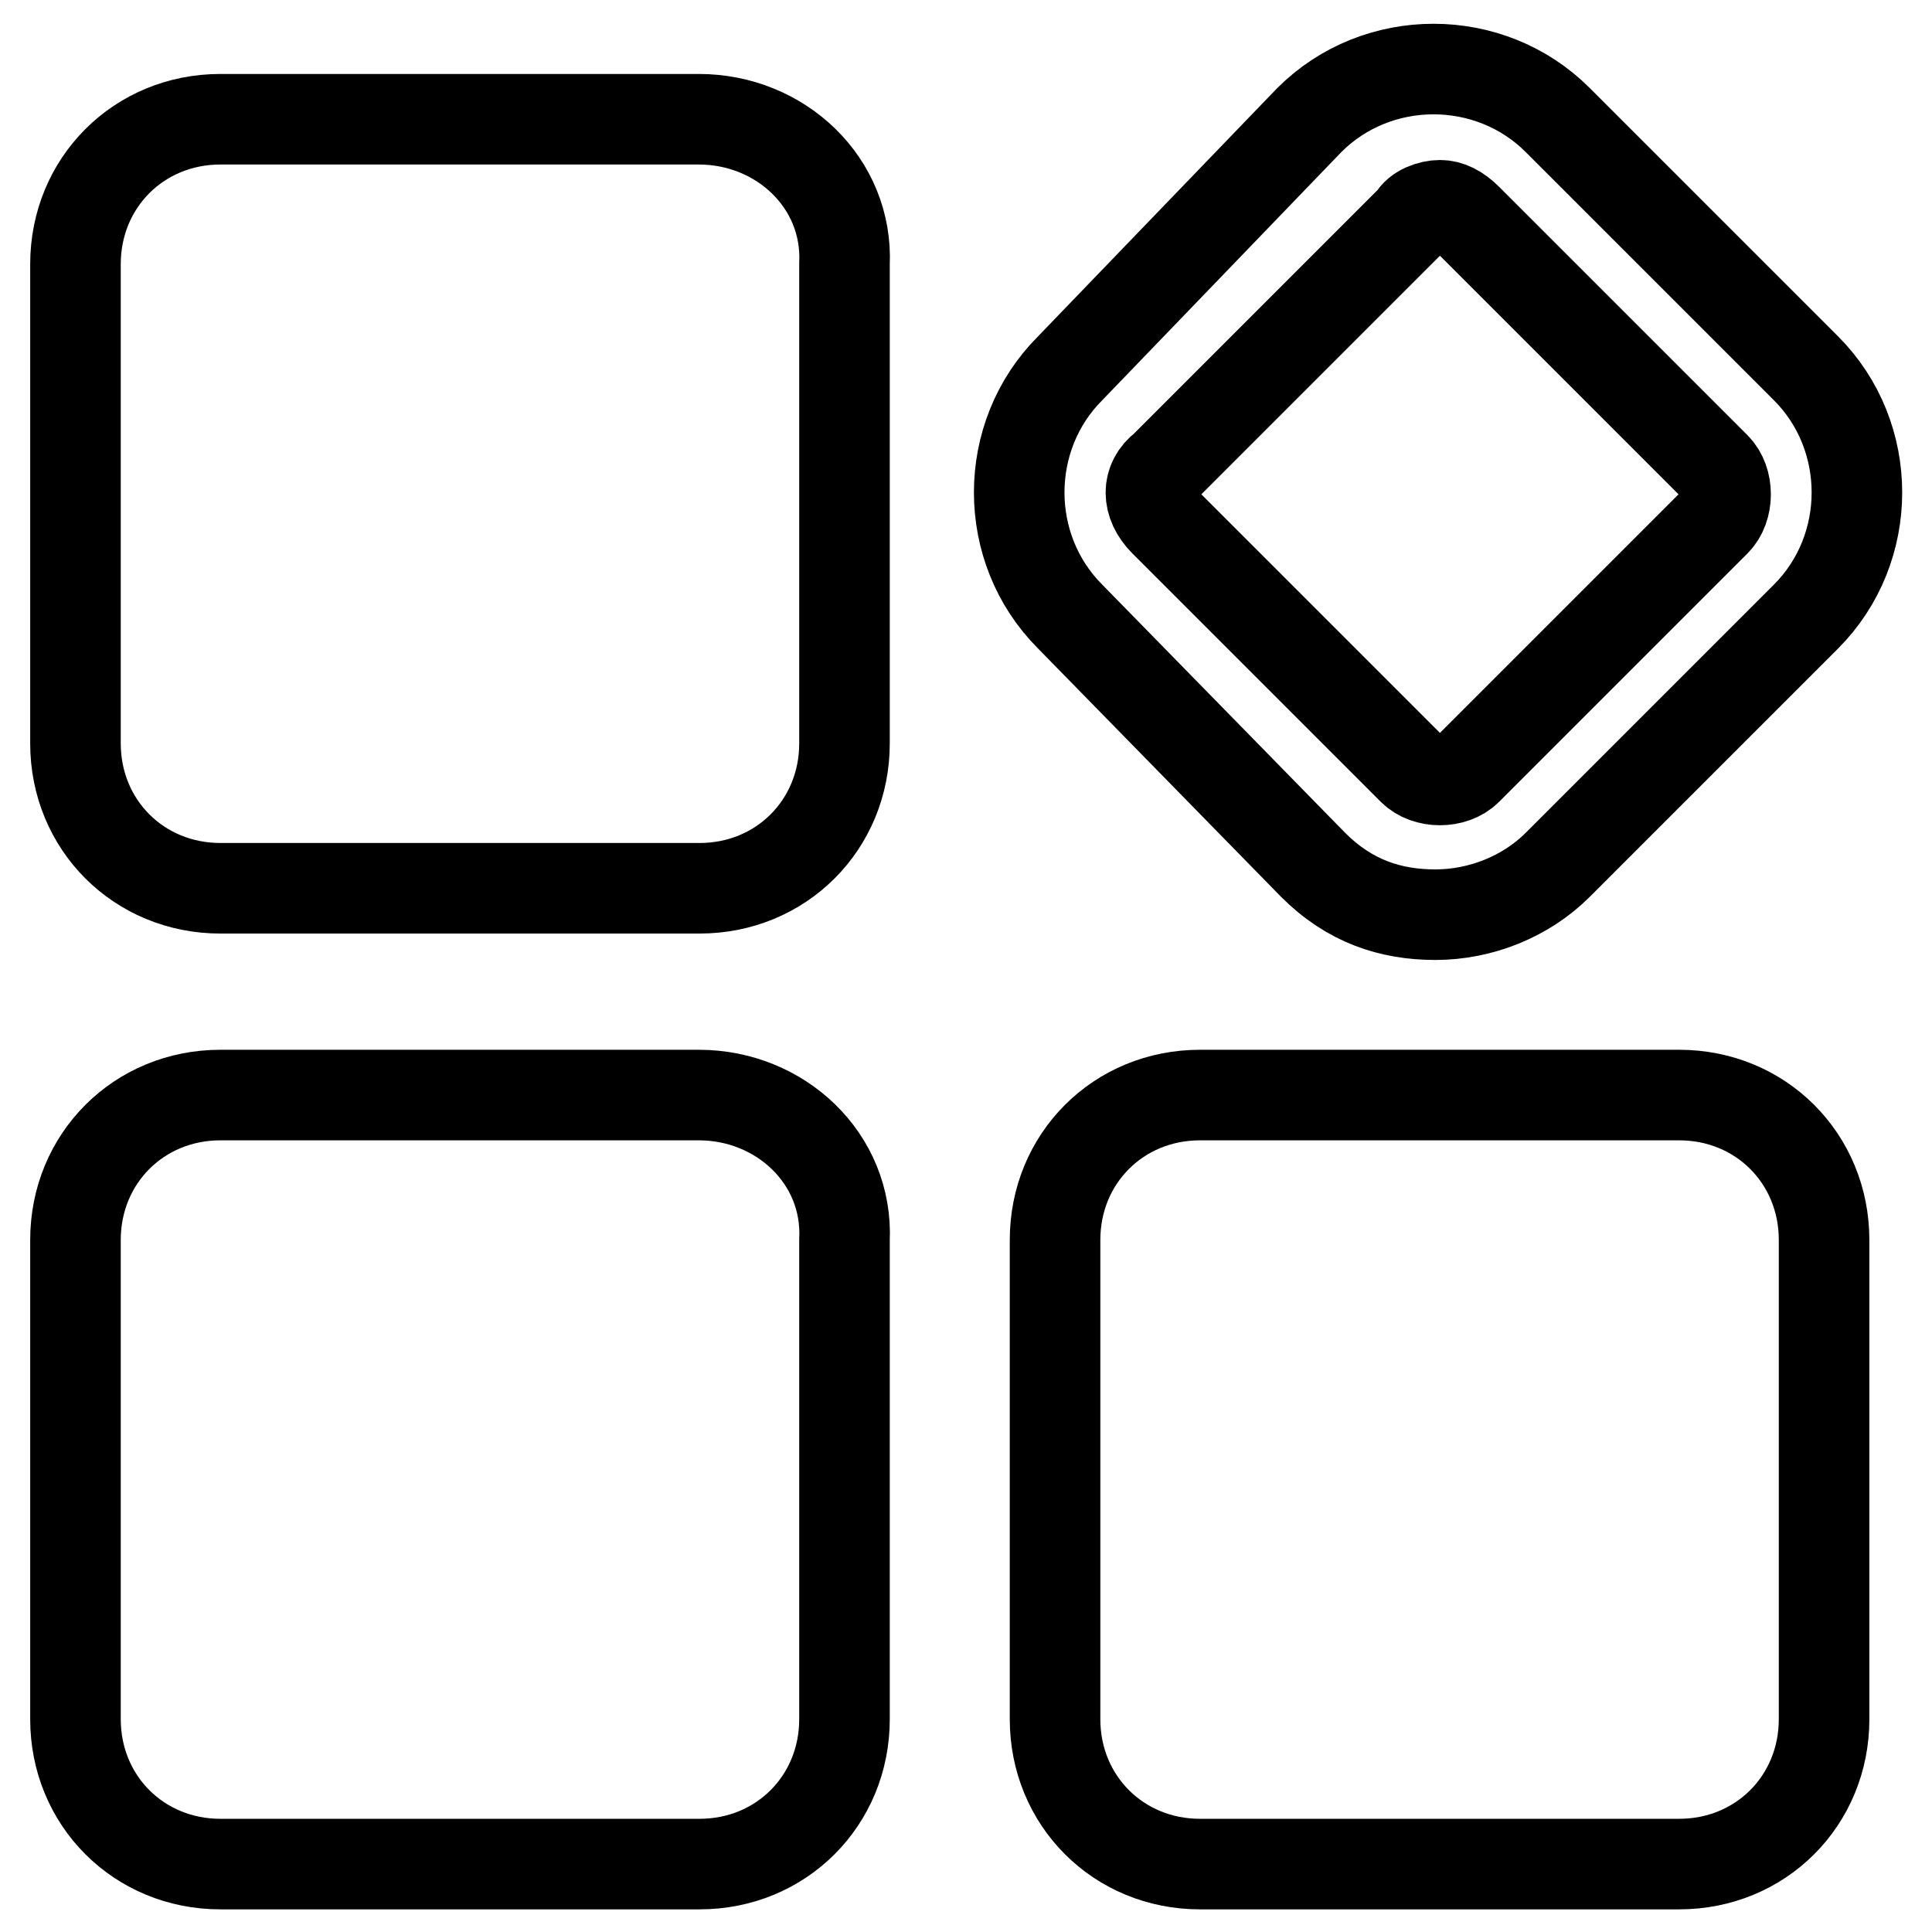
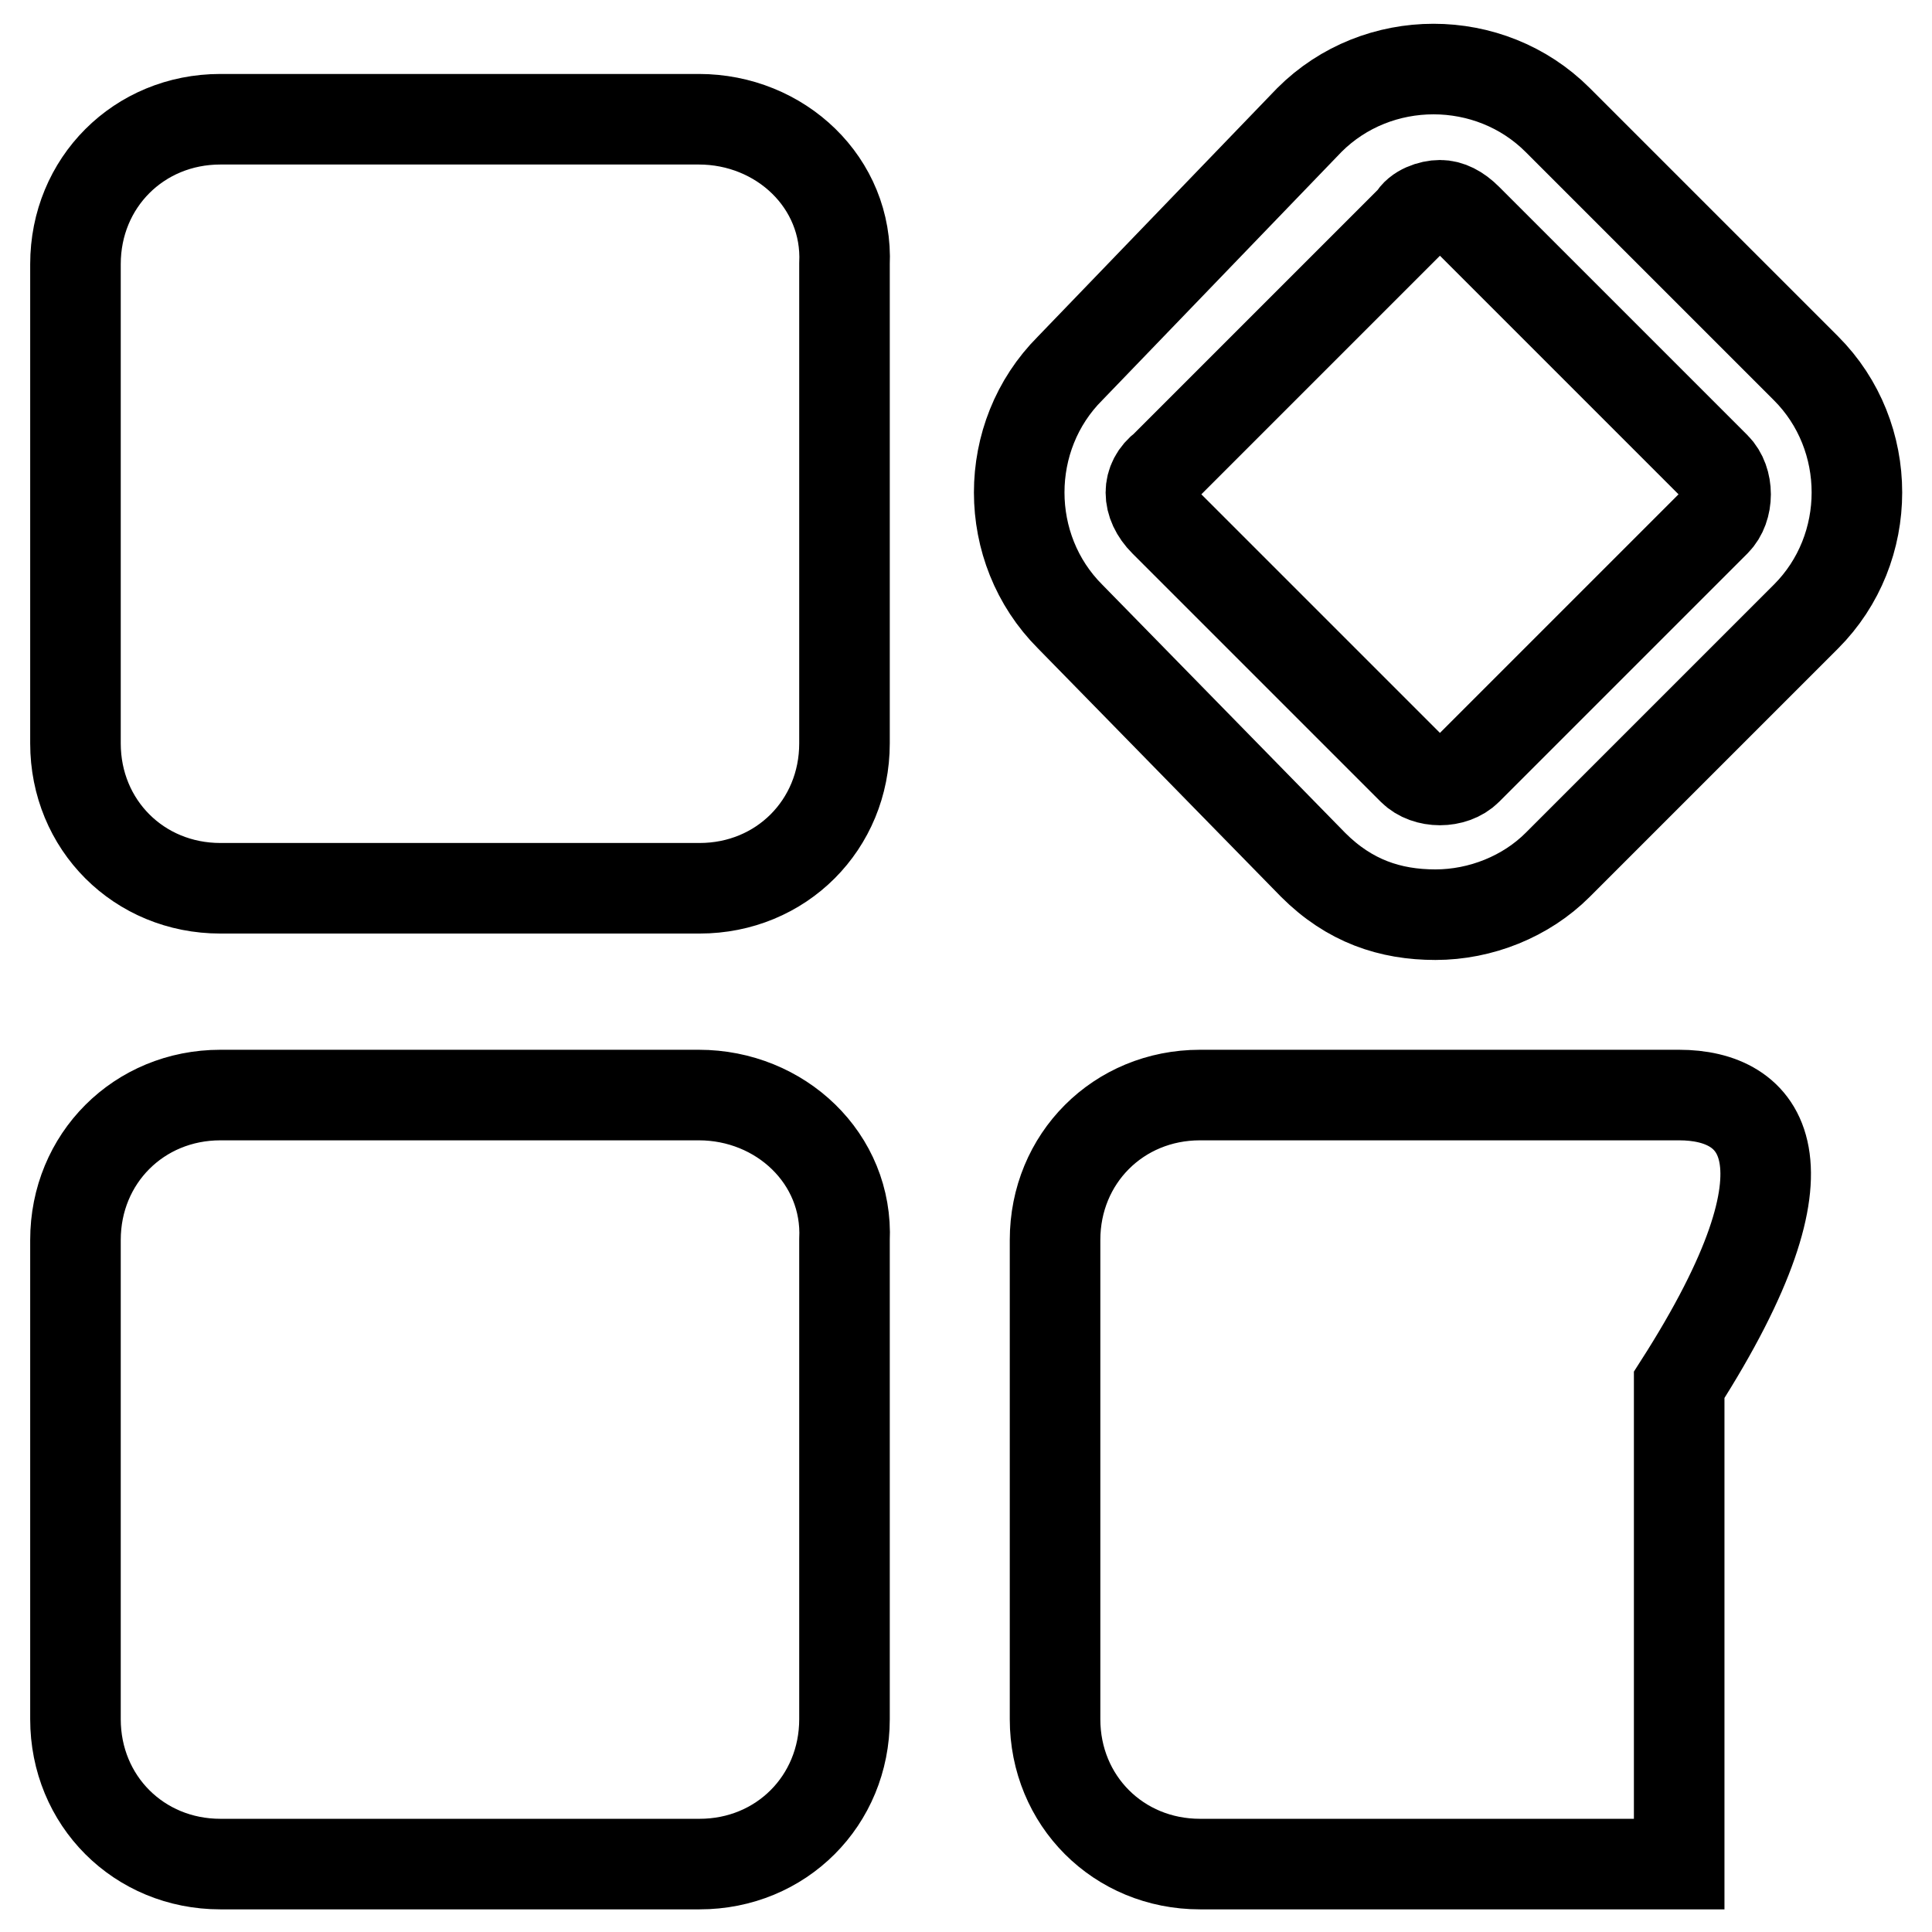
<svg xmlns="http://www.w3.org/2000/svg" version="1.1" x="0px" y="0px" viewBox="0 0 256 256" enable-background="new 0 0 256 256" xml:space="preserve">
  <g>
-     <path stroke-width="12" fill-opacity="0" stroke="#000000" d="M92.6,15.8H29.2C18.4,15.8,10,24.2,10,35v63.5c0,10.8,8.4,19.2,19.2,19.2h63.5c10.8,0,19.2-8.4,19.2-19.2 V35C112.4,24.2,103.4,15.8,92.6,15.8z M174,114.6c4.8,4.8,10.2,6.6,16.2,6.6c6,0,12-2.4,16.2-6.6l32.9-32.9c9-9,9-23.9,0-32.9 l-32.9-32.9c-9-9-23.9-9-32.9,0l-31.7,32.9c-9,9-9,23.9,0,32.9L174,114.6z M154.3,61.9L187.2,29c0.6-1.2,2.4-1.8,3.6-1.8 c1.2,0,2.4,0.6,3.6,1.8l32.9,32.9c1.8,1.8,1.8,5.4,0,7.2L194.4,102c-1.8,1.8-5.4,1.8-7.2,0l-32.9-32.9 C151.9,66.7,151.9,63.7,154.3,61.9z M92.6,145.1H29.2c-10.8,0-19.2,8.4-19.2,19.2v63.5c0,10.8,8.4,19.2,19.2,19.2h63.5 c10.8,0,19.2-8.4,19.2-19.2v-63.5C112.4,153.5,103.4,145.1,92.6,145.1z M222.5,145.1h-63.5c-10.8,0-19.2,8.4-19.2,19.2v63.5 c0,10.8,8.4,19.2,19.2,19.2h63.5c10.8,0,19.2-8.4,19.2-19.2v-63.5C241.7,153.5,233.3,145.1,222.5,145.1z" />
+     <path stroke-width="12" fill-opacity="0" stroke="#000000" d="M92.6,15.8H29.2C18.4,15.8,10,24.2,10,35v63.5c0,10.8,8.4,19.2,19.2,19.2h63.5c10.8,0,19.2-8.4,19.2-19.2 V35C112.4,24.2,103.4,15.8,92.6,15.8z M174,114.6c4.8,4.8,10.2,6.6,16.2,6.6c6,0,12-2.4,16.2-6.6l32.9-32.9c9-9,9-23.9,0-32.9 l-32.9-32.9c-9-9-23.9-9-32.9,0l-31.7,32.9c-9,9-9,23.9,0,32.9L174,114.6z M154.3,61.9L187.2,29c0.6-1.2,2.4-1.8,3.6-1.8 c1.2,0,2.4,0.6,3.6,1.8l32.9,32.9c1.8,1.8,1.8,5.4,0,7.2L194.4,102c-1.8,1.8-5.4,1.8-7.2,0l-32.9-32.9 C151.9,66.7,151.9,63.7,154.3,61.9z M92.6,145.1H29.2c-10.8,0-19.2,8.4-19.2,19.2v63.5c0,10.8,8.4,19.2,19.2,19.2h63.5 c10.8,0,19.2-8.4,19.2-19.2v-63.5C112.4,153.5,103.4,145.1,92.6,145.1z M222.5,145.1h-63.5c-10.8,0-19.2,8.4-19.2,19.2v63.5 c0,10.8,8.4,19.2,19.2,19.2h63.5v-63.5C241.7,153.5,233.3,145.1,222.5,145.1z" />
  </g>
</svg>